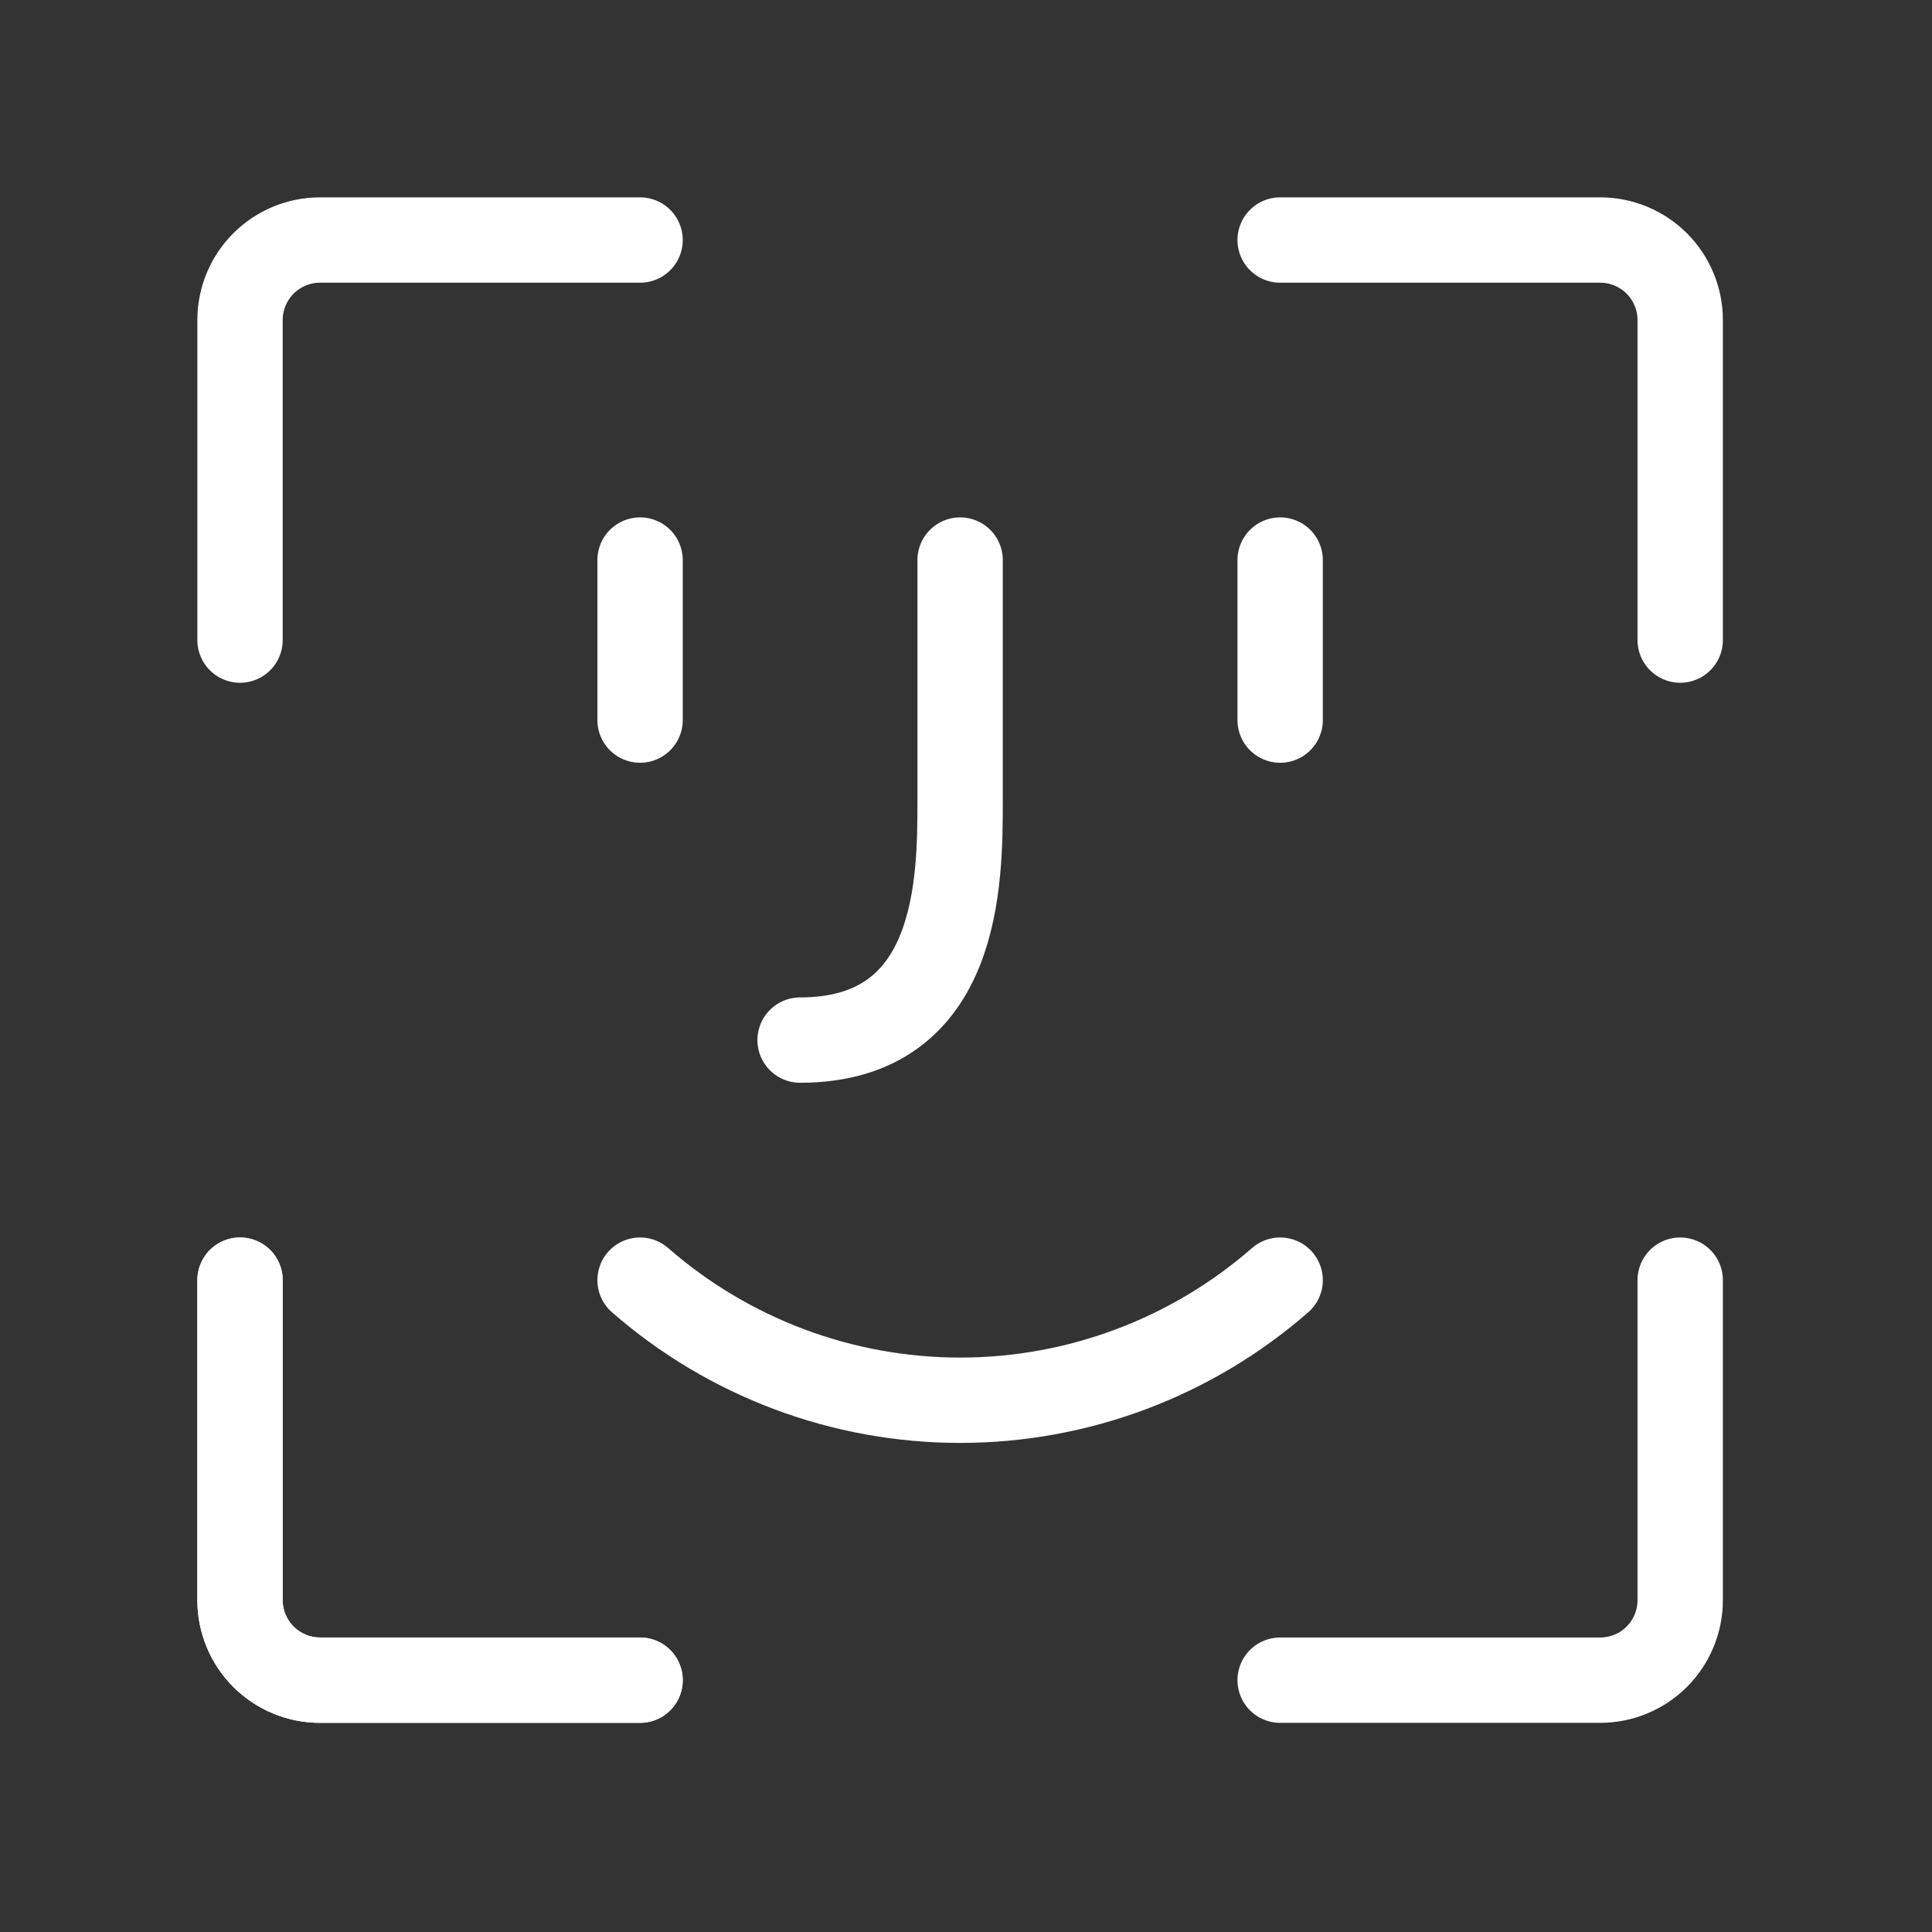
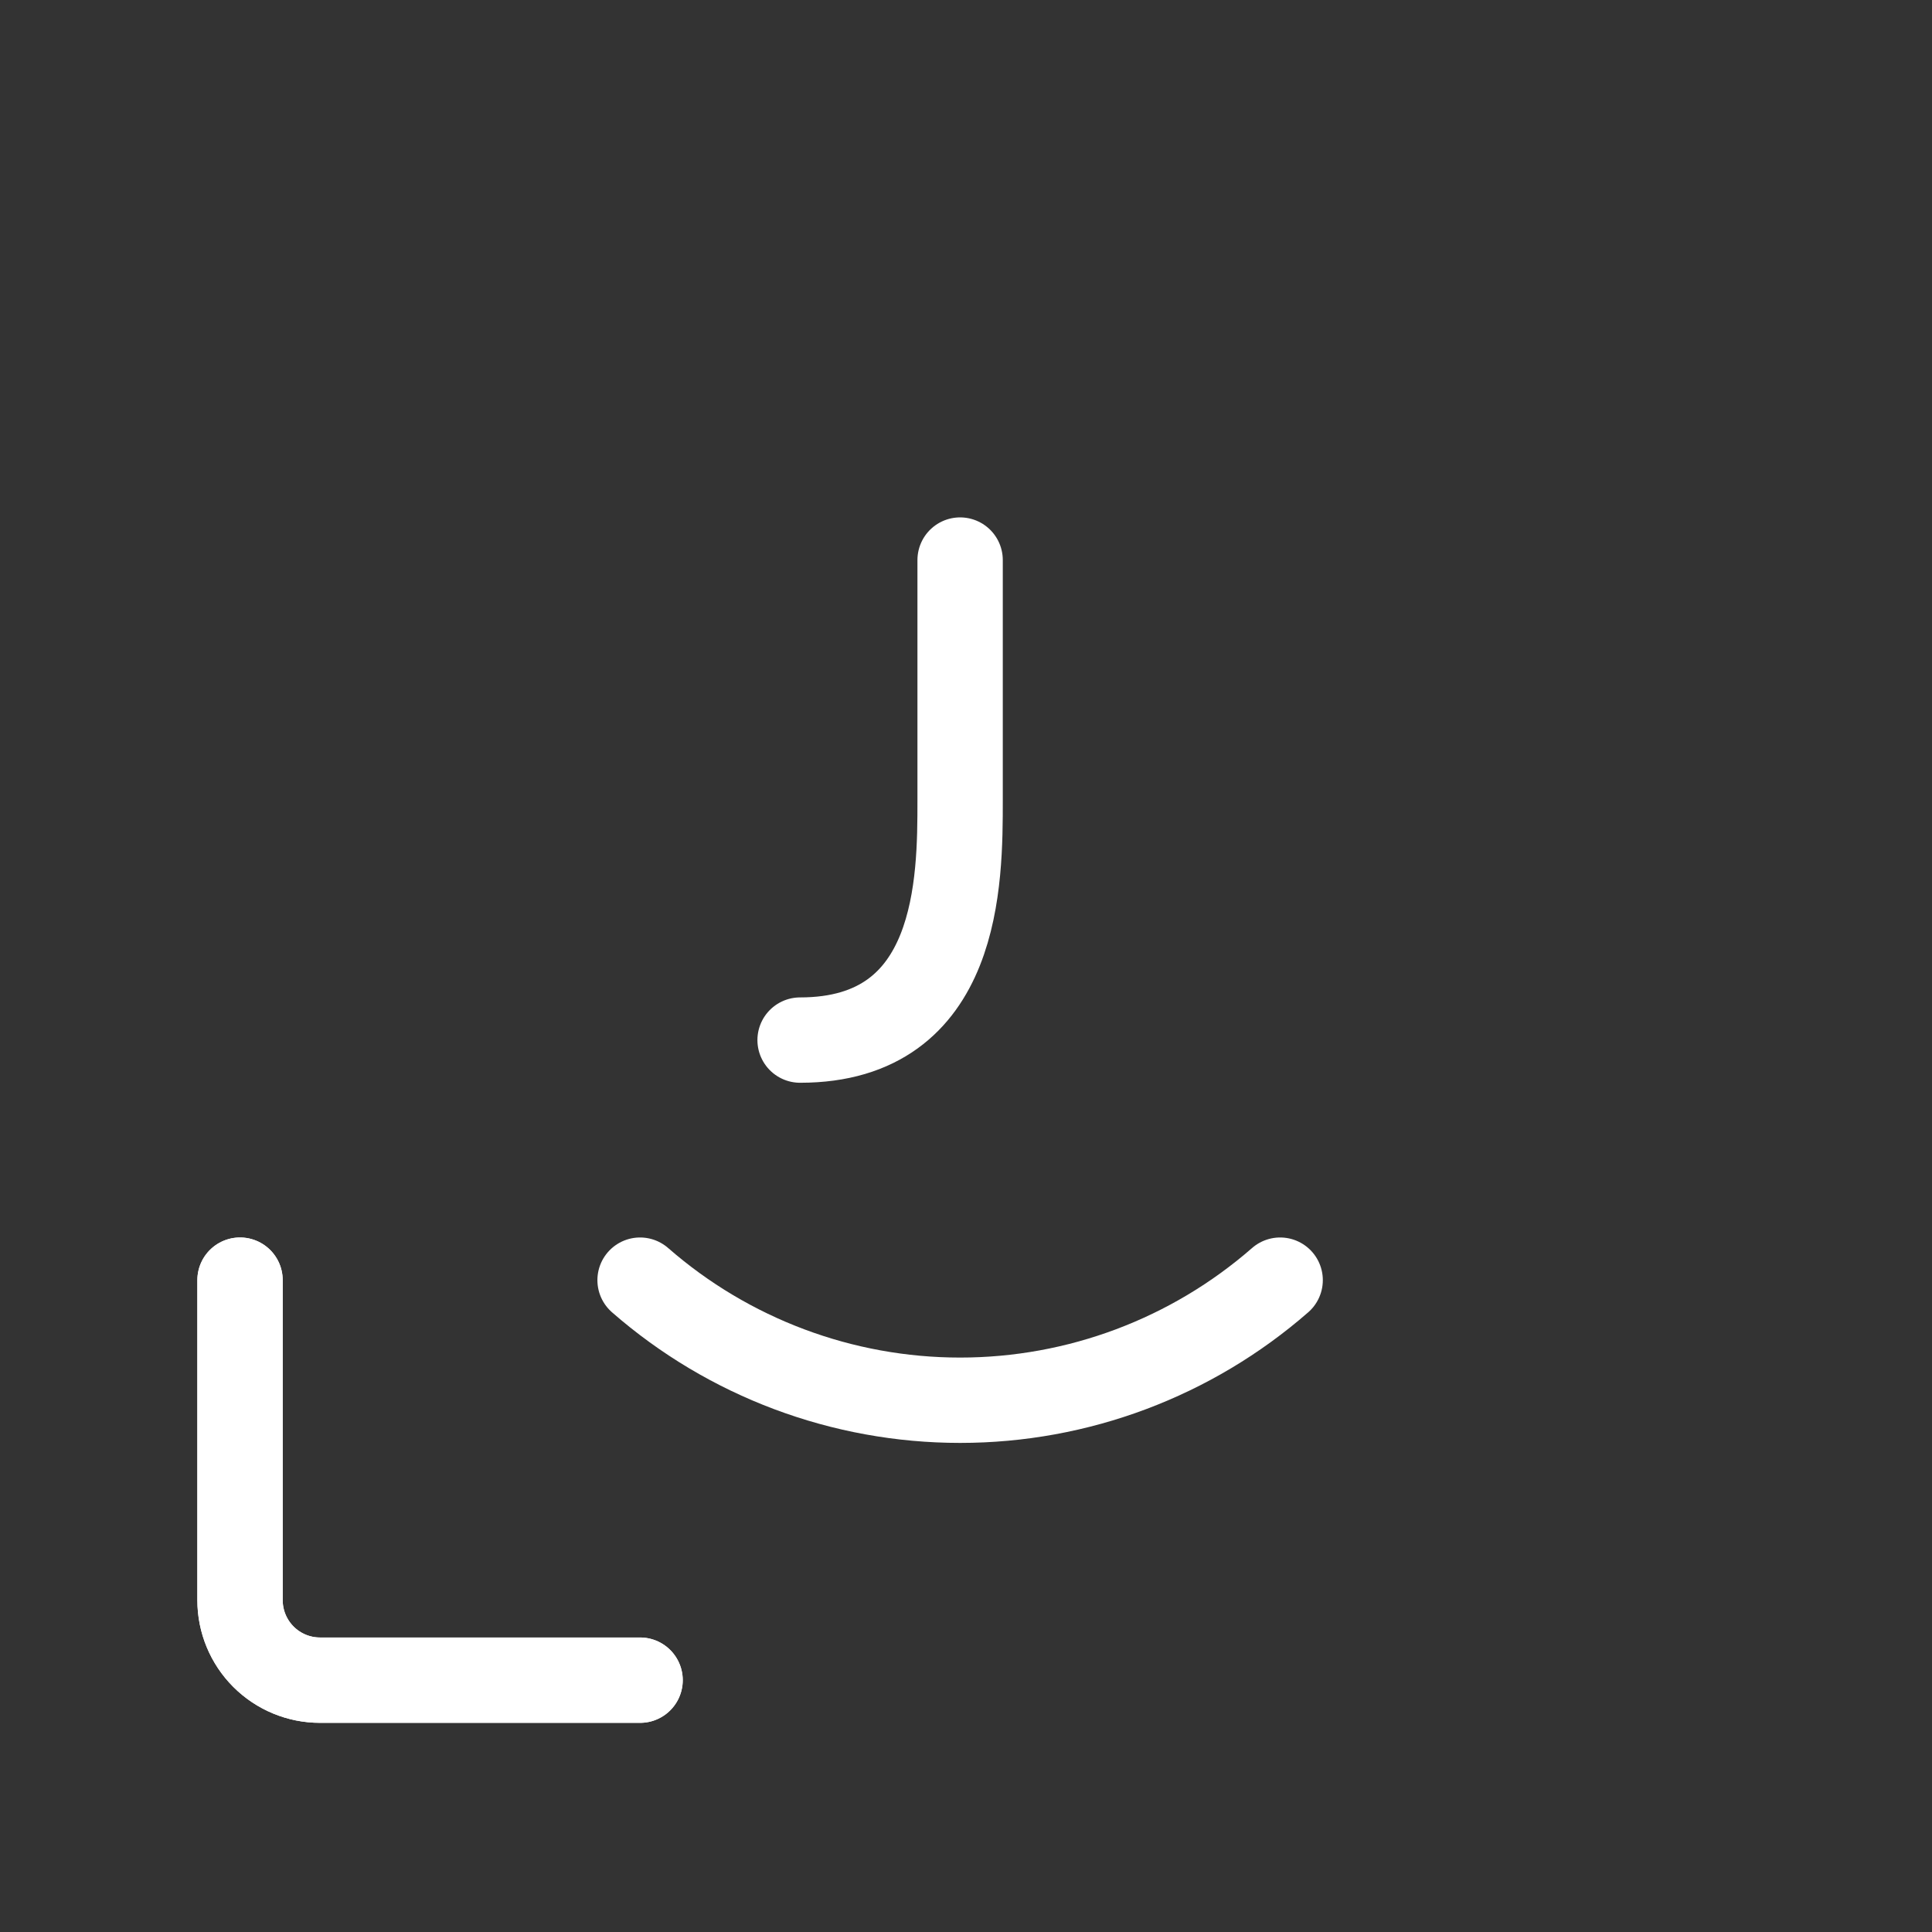
<svg xmlns="http://www.w3.org/2000/svg" width="63" height="63" viewBox="0 0 63 63" fill="none">
  <rect x="0" y="0" width="63" height="63" fill="#333333" stroke="none" />
  <path d="M31.308 18.263V26.09C31.308 28.699 31.308 33.916 26.09 33.916" stroke="white" stroke-width="2.783" stroke-linecap="round" stroke-linejoin="round" />
-   <path d="M20.872 23.481V18.263M41.744 23.481V18.263" stroke="white" stroke-width="2.783" stroke-linecap="round" stroke-linejoin="round" />
  <path d="M20.872 41.744C23.762 44.269 27.47 45.66 31.308 45.66C35.146 45.66 38.853 44.269 41.744 41.744" stroke="white" stroke-width="2.783" stroke-linecap="round" stroke-linejoin="round" />
  <path d="M20.872 54.788H10.436C9.744 54.788 9.081 54.514 8.591 54.024C8.102 53.535 7.827 52.871 7.827 52.179V41.744" stroke="white" stroke-width="2.783" stroke-linecap="round" stroke-linejoin="round" />
-   <path d="M41.744 54.788H52.18C52.872 54.788 53.535 54.514 54.025 54.024C54.514 53.535 54.789 52.871 54.789 52.179V41.744" stroke="white" stroke-width="2.783" stroke-linecap="round" stroke-linejoin="round" />
  <path d="M7.827 41.744V52.179C7.827 52.871 8.102 53.535 8.591 54.024C9.081 54.514 9.744 54.788 10.436 54.788H20.872" stroke="white" stroke-width="2.783" stroke-linecap="round" stroke-linejoin="round" />
-   <path d="M7.827 20.872V10.436C7.827 9.744 8.102 9.081 8.591 8.591C9.081 8.102 9.744 7.827 10.436 7.827H20.872" stroke="white" stroke-width="2.783" stroke-linecap="round" stroke-linejoin="round" />
-   <path d="M54.789 20.872V10.436C54.789 9.744 54.514 9.081 54.025 8.591C53.535 8.102 52.872 7.827 52.18 7.827H41.744" stroke="white" stroke-width="2.783" stroke-linecap="round" stroke-linejoin="round" />
</svg>